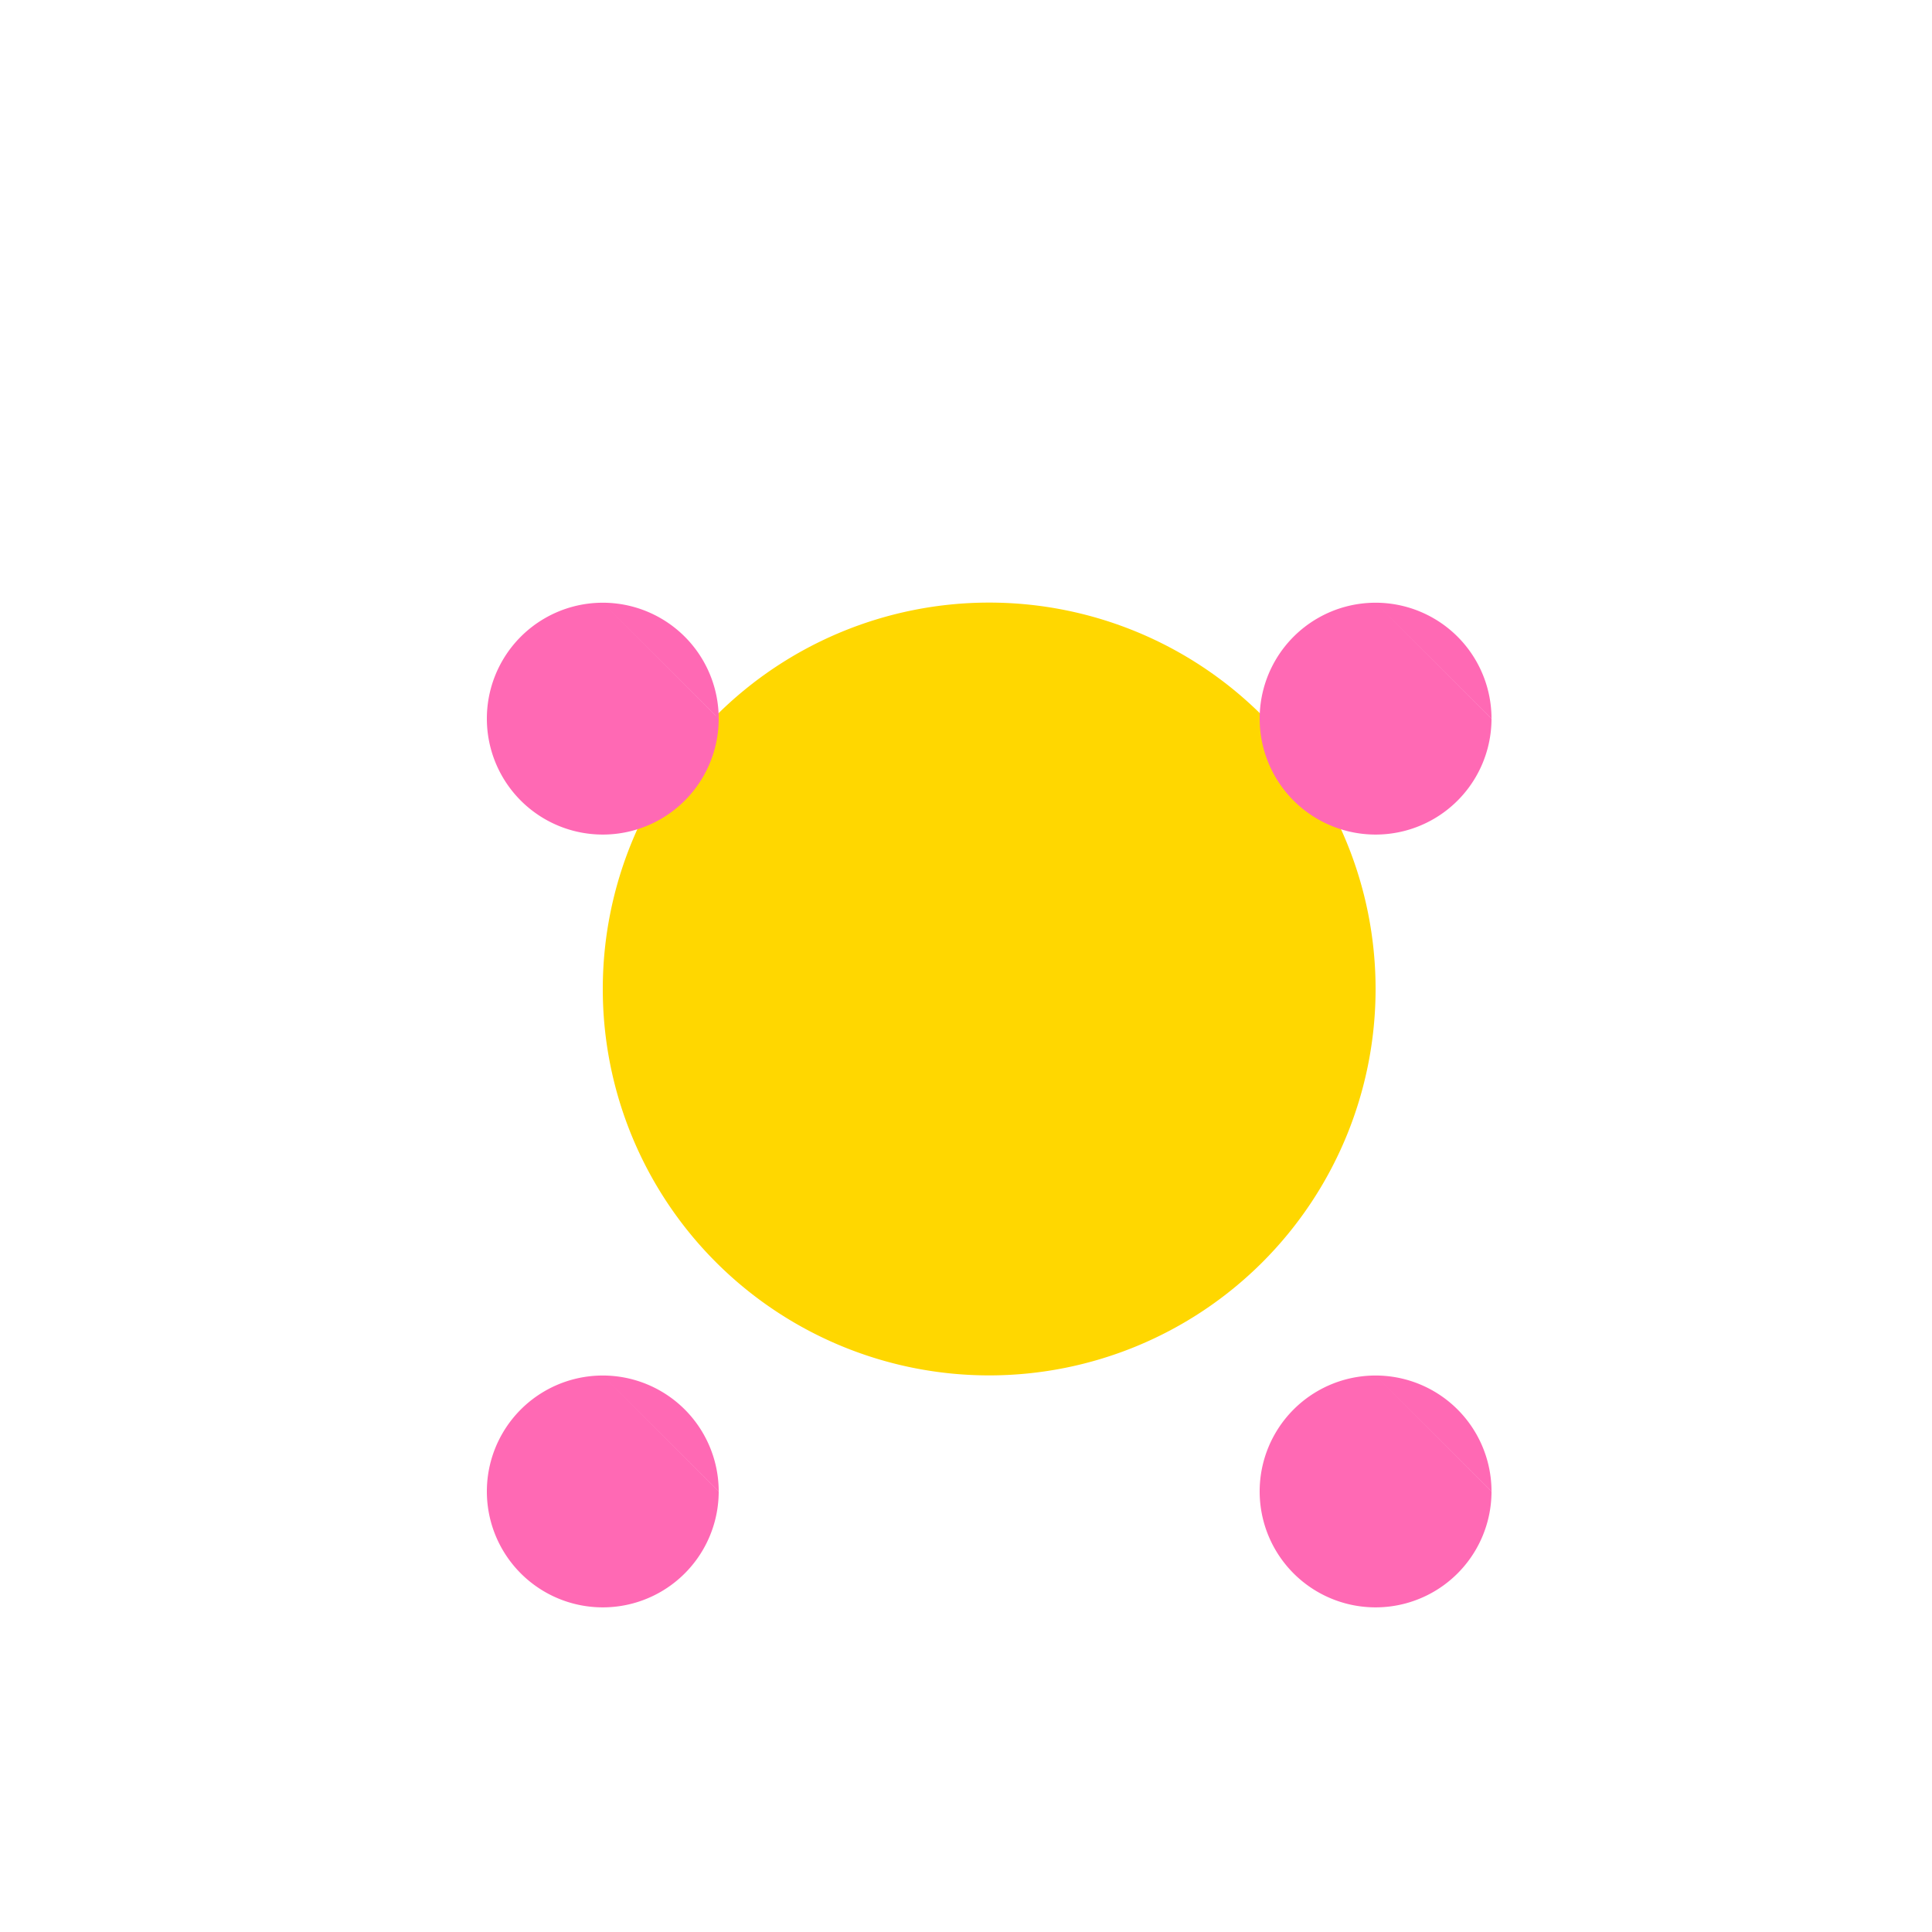
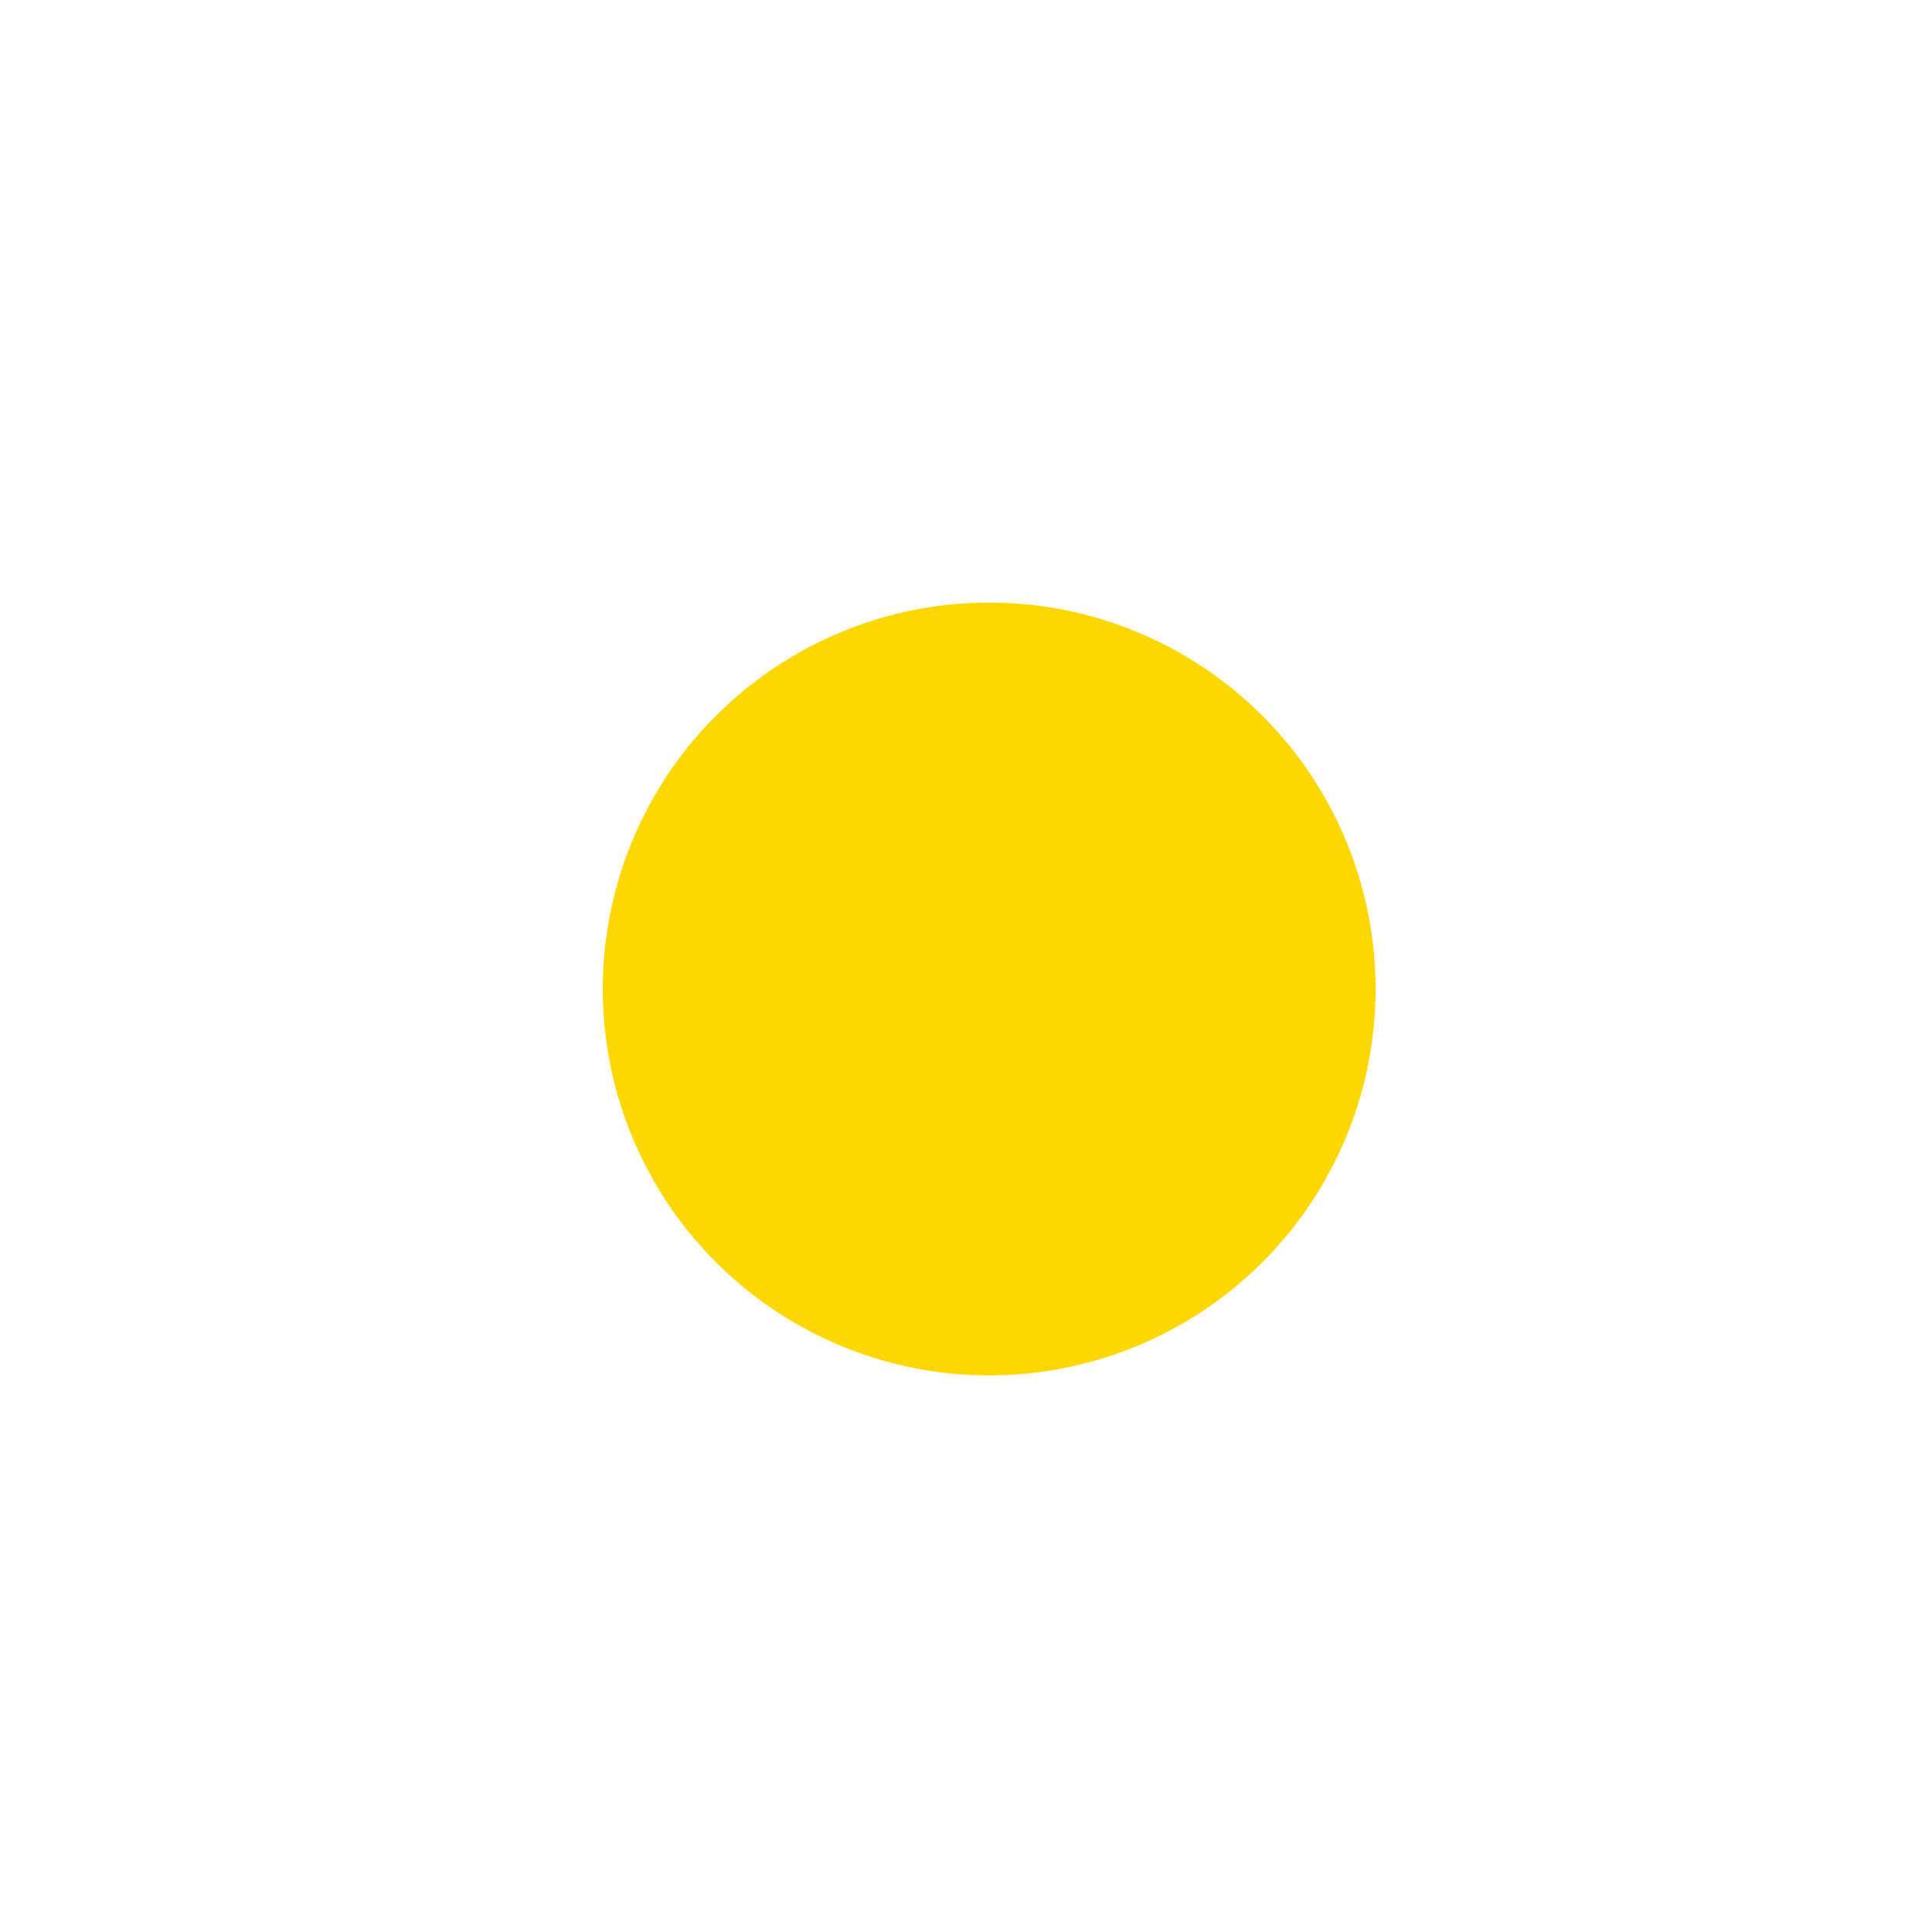
<svg xmlns="http://www.w3.org/2000/svg" width="500" height="500">
  <defs />
  <g>
    <path fill="#FFD700" stroke="none" paint-order="stroke fill markers" d=" M 356 256 A 100 100 0 1 1 356 255.9" />
-     <path fill="#FF69B4" stroke="none" paint-order="stroke fill markers" d=" M 156 156 L 186 186 L 186 186 A 30 30 0 1 1 186 185.97 L 156 156 M 356 156 L 386 186 L 386 186 A 30 30 0 1 1 386 185.97 L 356 156 M 156 356 L 186 386 L 186 386 A 30 30 0 1 1 186 385.97 L 156 356 M 356 356 L 386 386 L 386 386 A 30 30 0 1 1 386 385.97 L 356 356" />
  </g>
</svg>